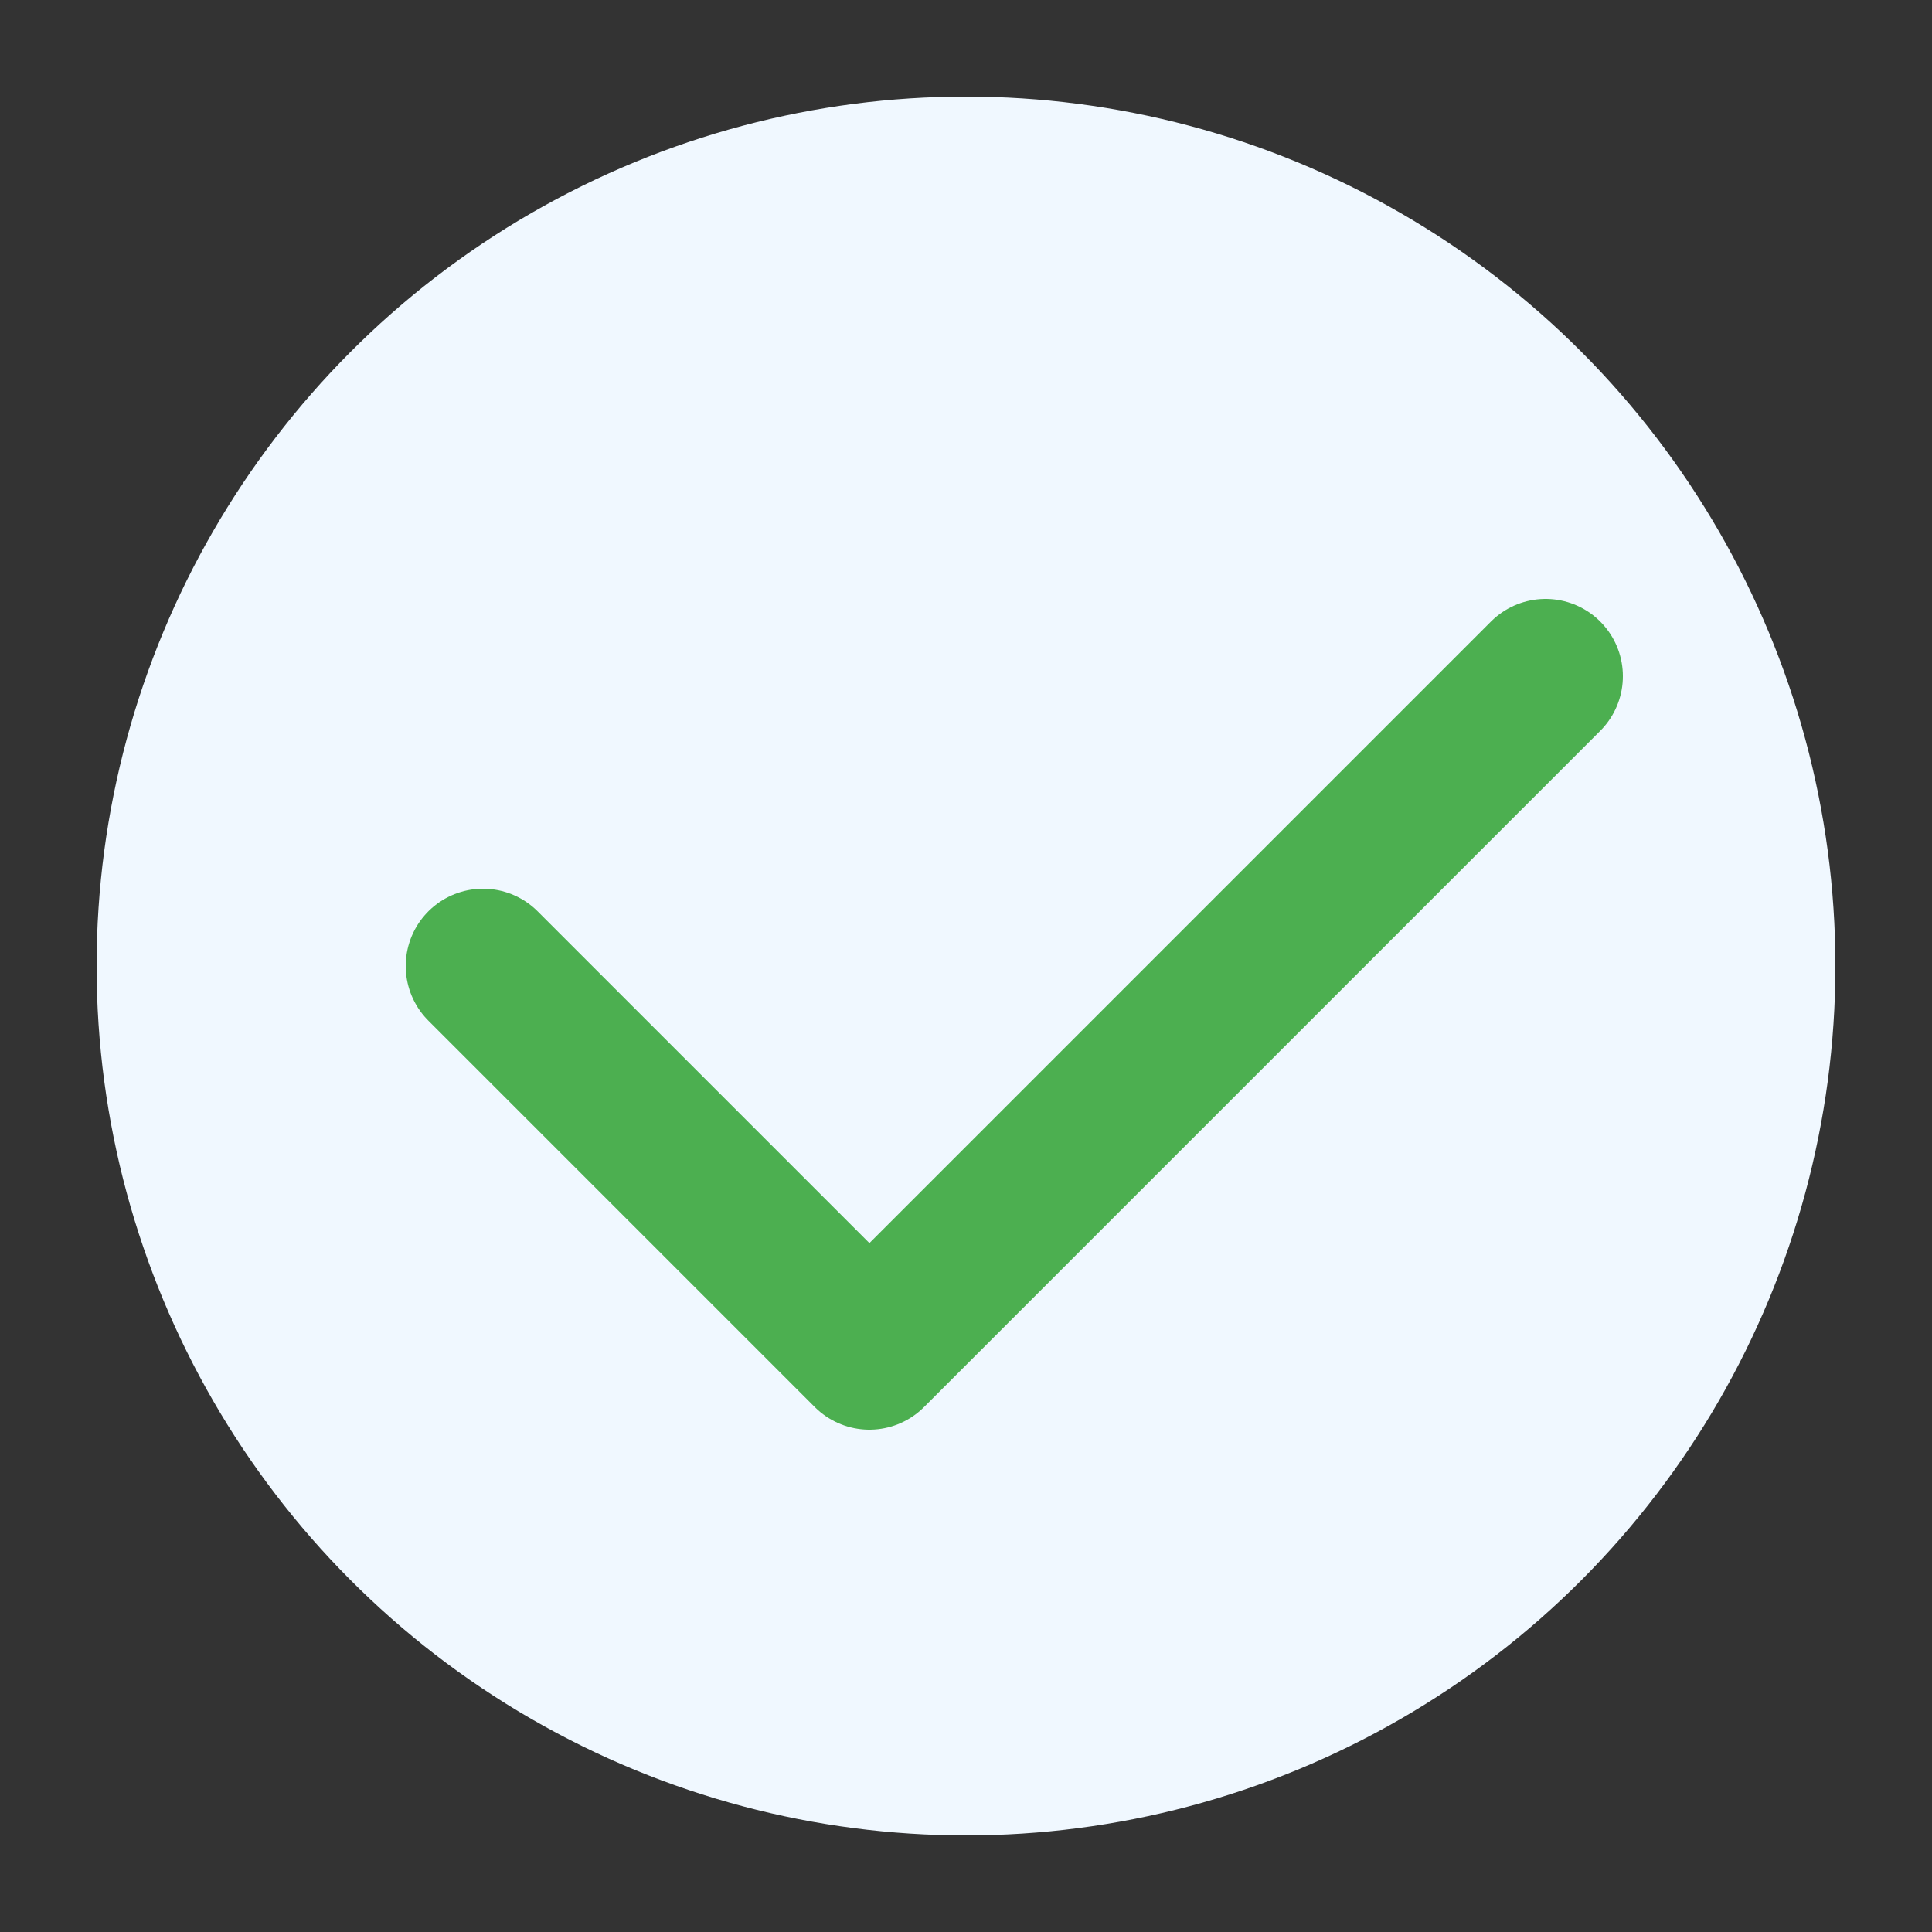
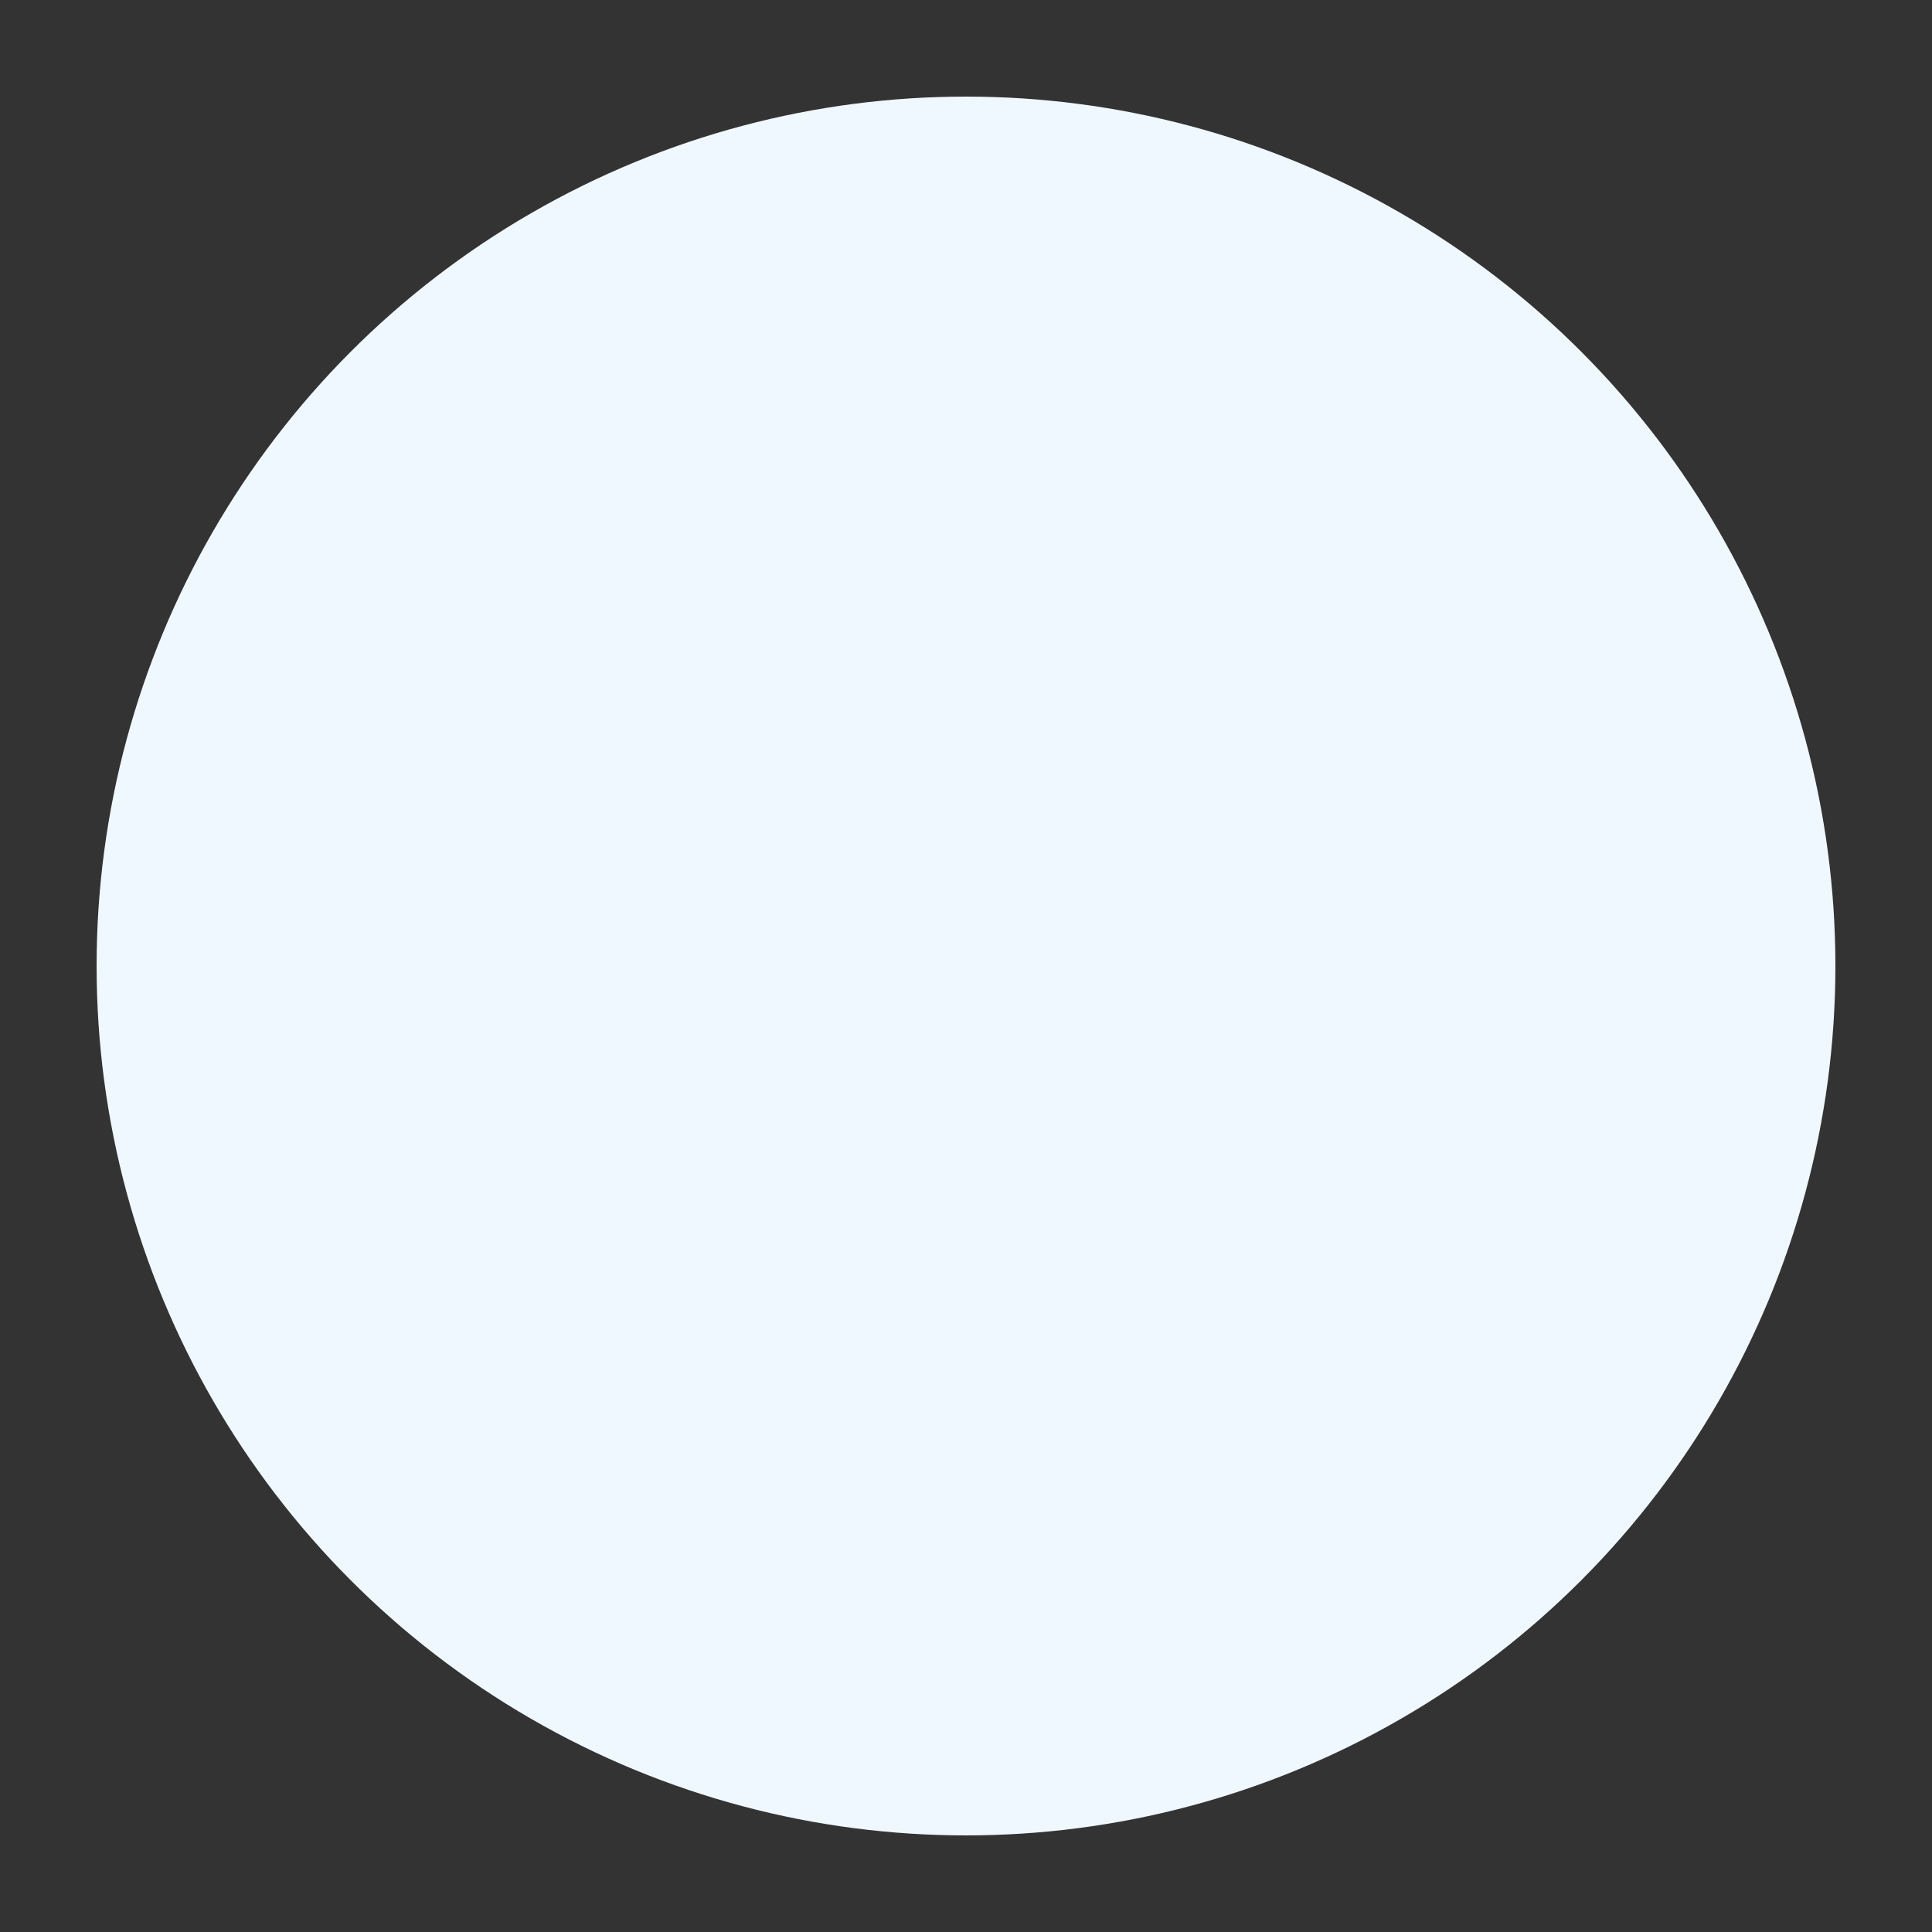
<svg xmlns="http://www.w3.org/2000/svg" width="100" height="100" viewBox="0 0 100 100">
  <rect x="0" y="0" width="100" height="100" fill="#333333" stroke="none" />
  <circle cx="50" cy="50" r="45" fill="#f0f8ff" />
-   <path d="M25 50 L45 70 L80 35" fill="none" stroke="#4CAF50" stroke-width="8" stroke-linecap="round" stroke-linejoin="round" />
</svg>